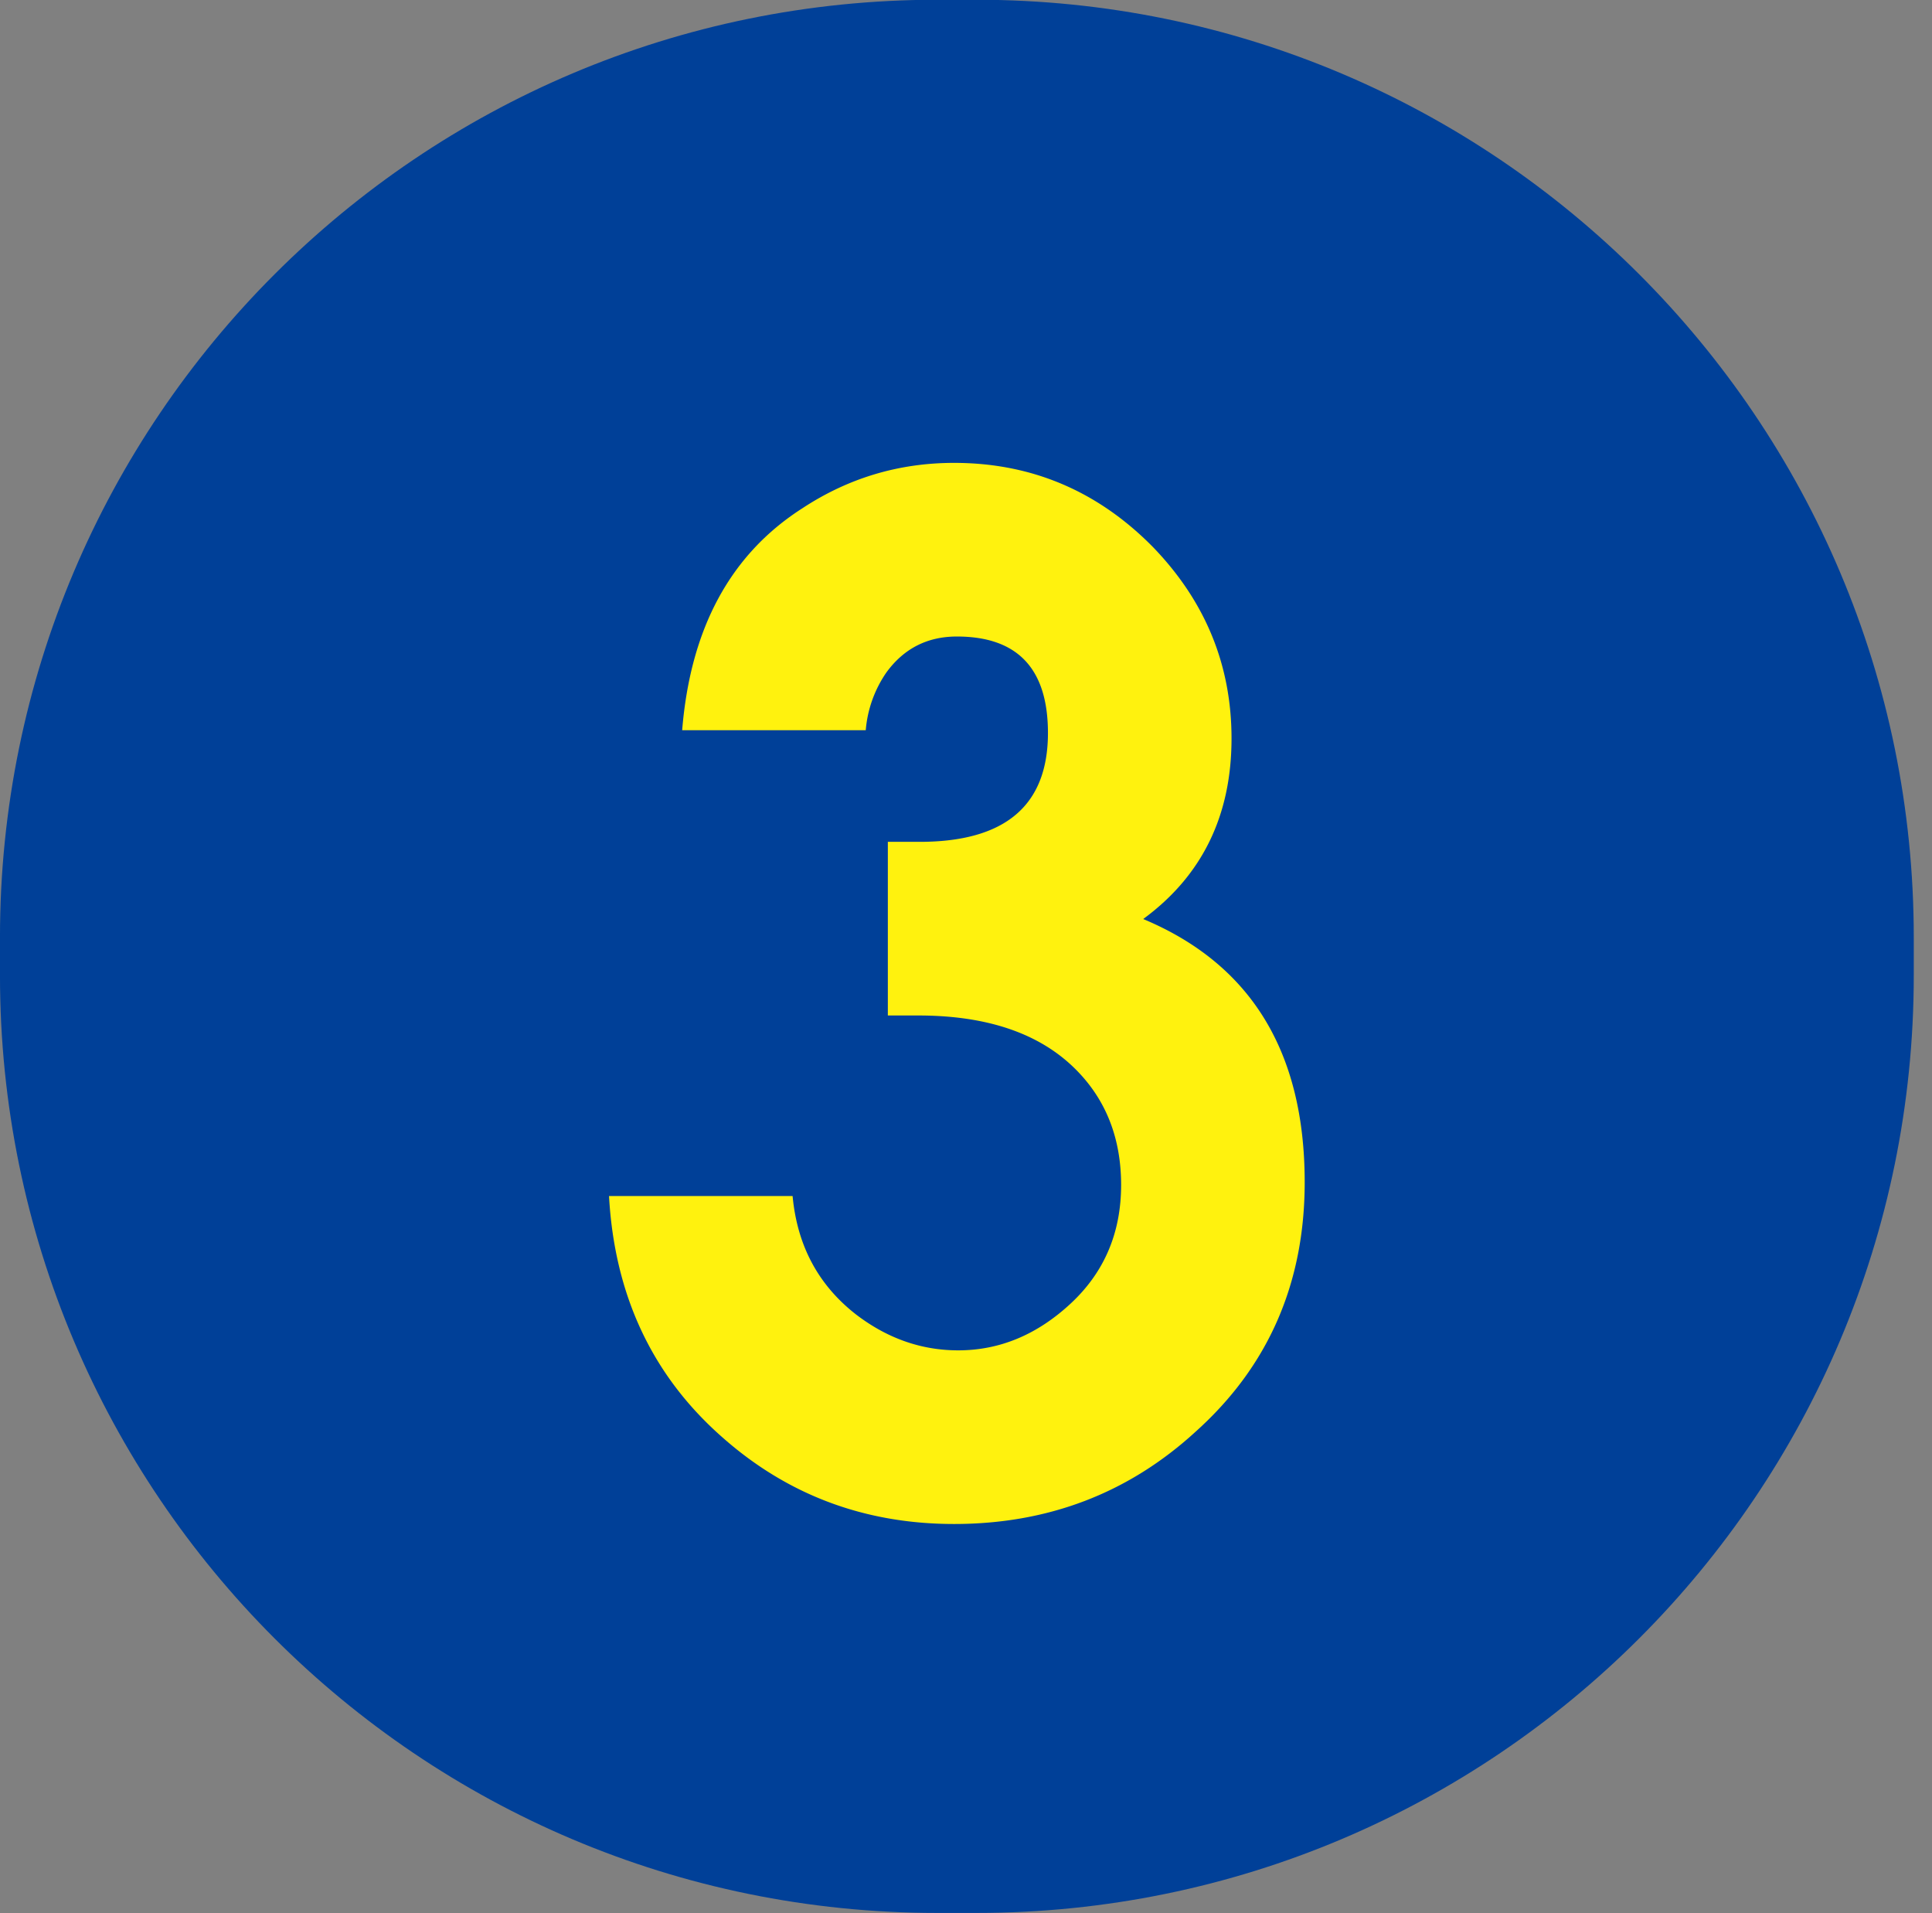
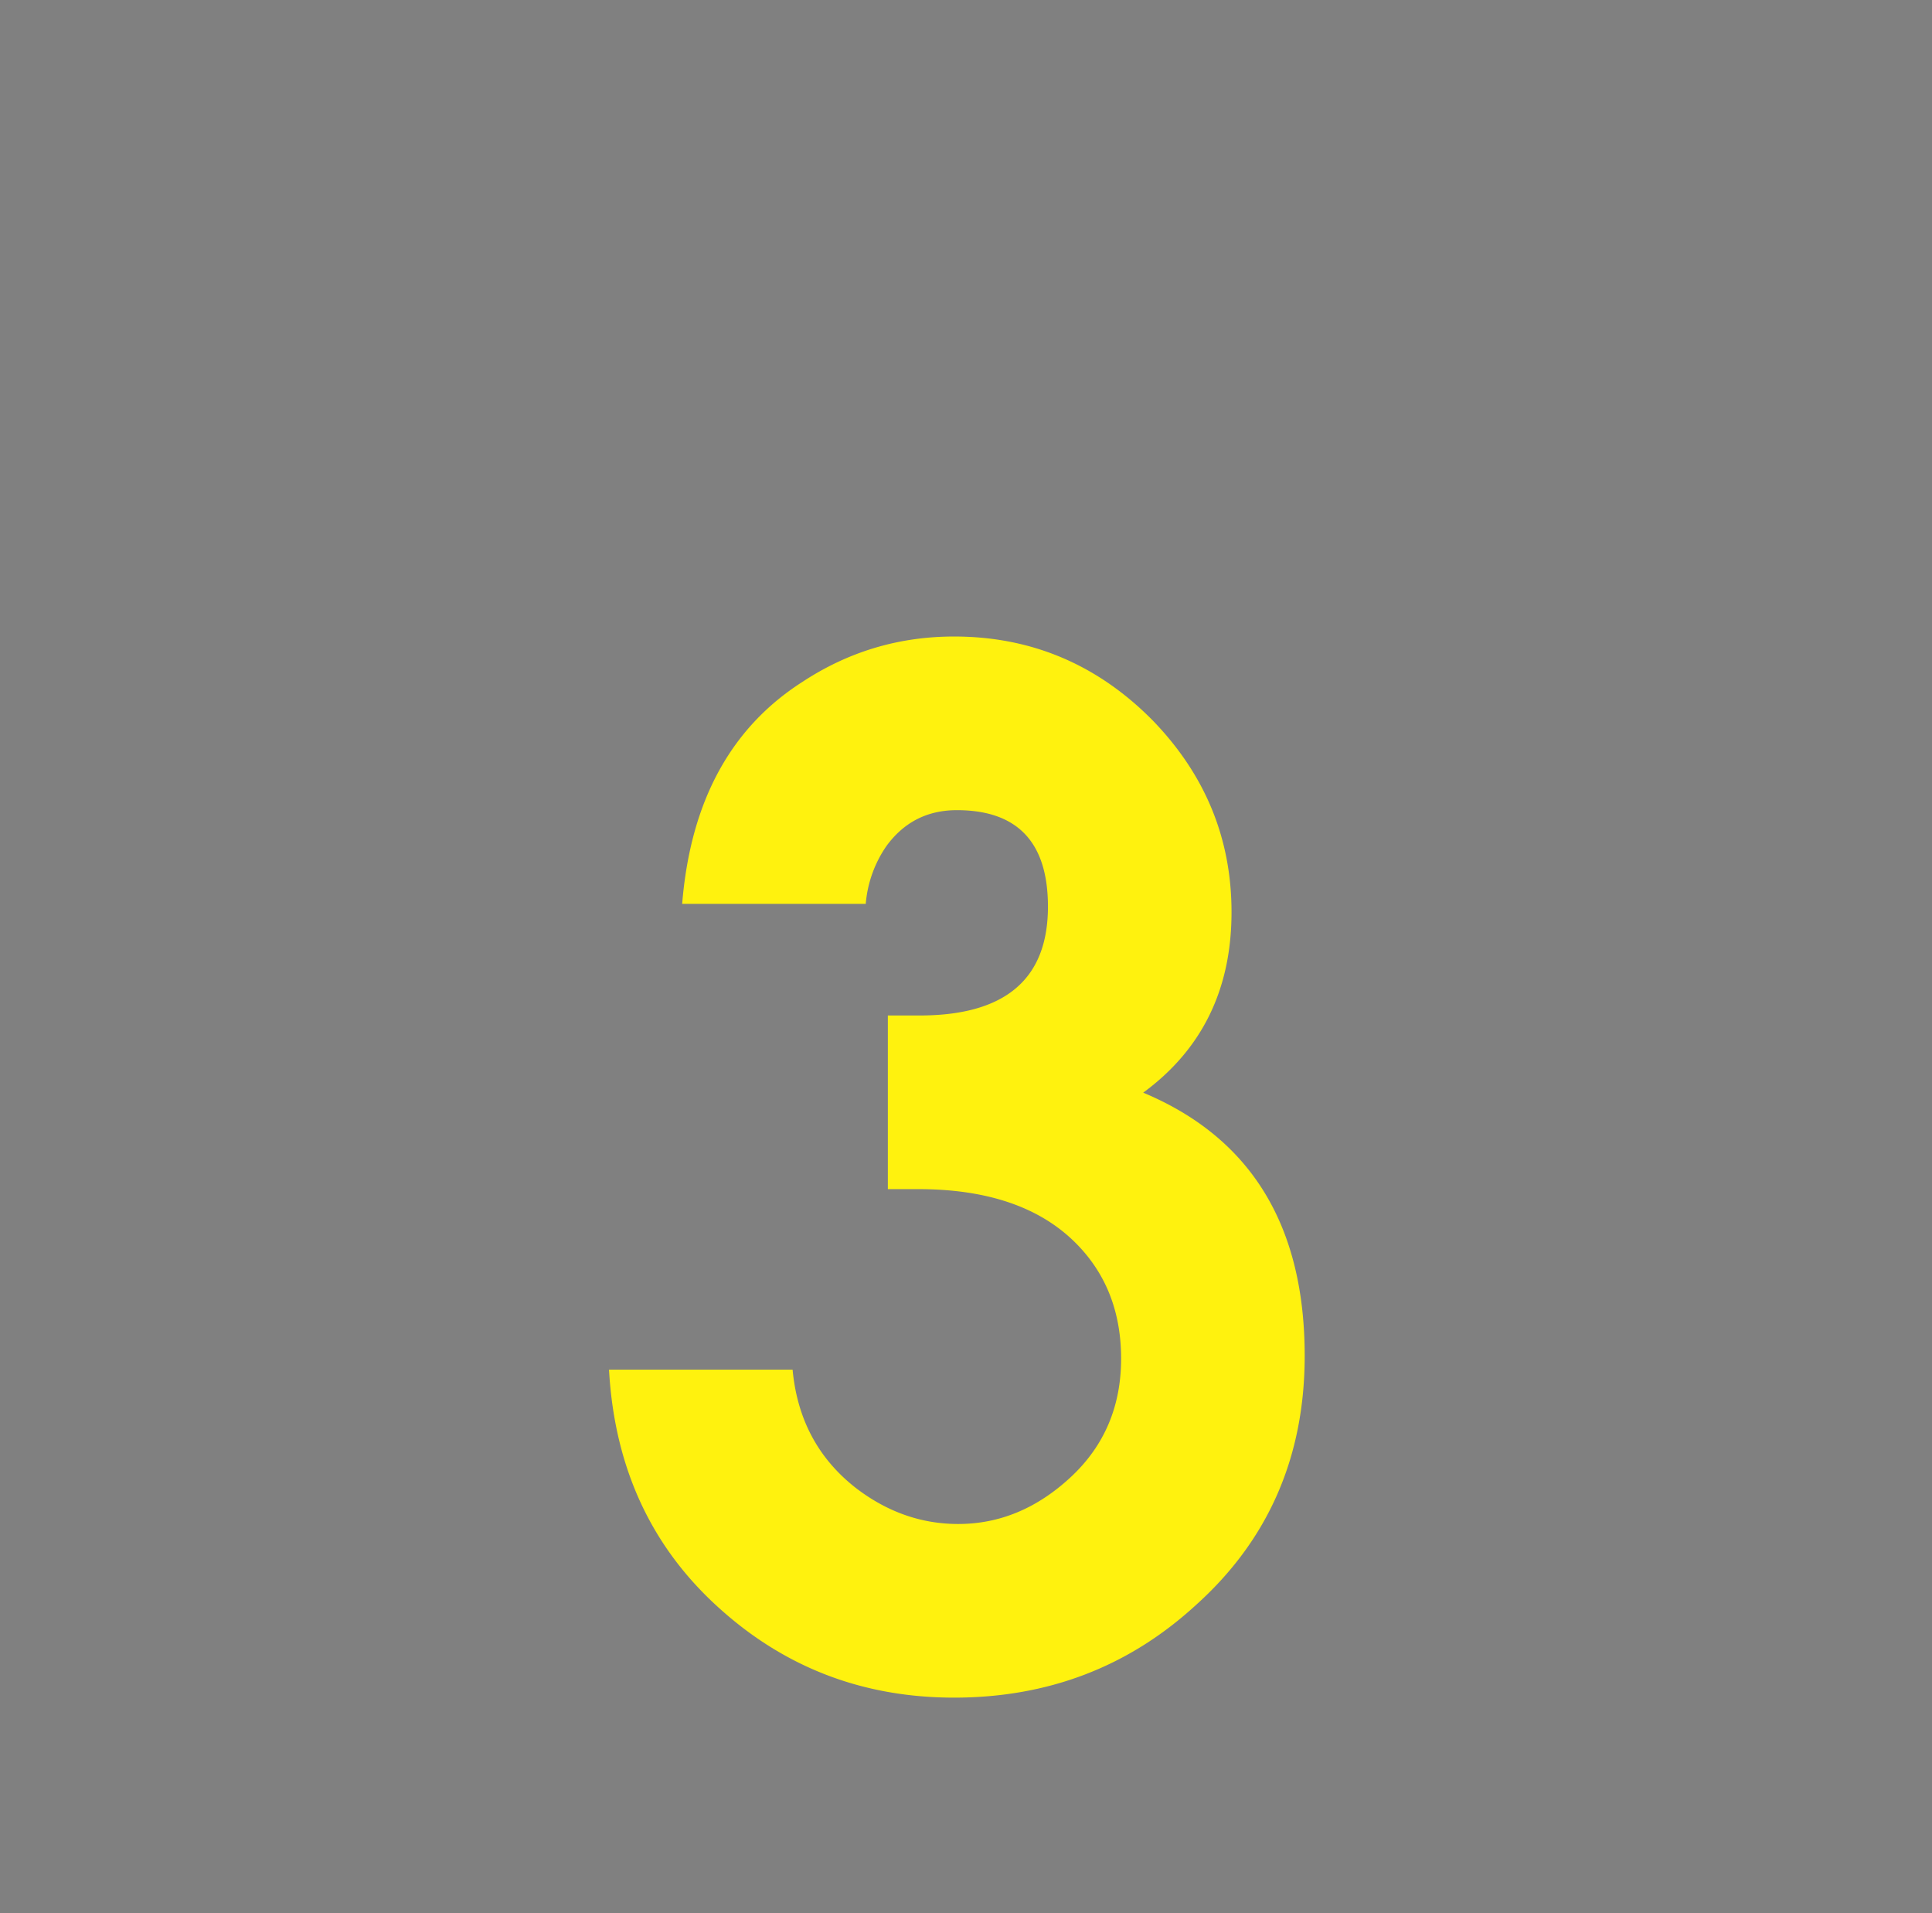
<svg xmlns="http://www.w3.org/2000/svg" width="101" height="100">
  <rect width="100%" height="100%" fill="#808080" stroke="none" />
-   <path fill-rule="evenodd" fill="#004098" d="M48.999-.013h2.048c27.062 0 49 21.938 49 49v2c0 27.062-21.938 49-49 49h-2.048c-27.062 0-49-21.938-49-49v-2c0-27.062 21.938-49 49-49Z" />
-   <path fill-rule="evenodd" fill="#FFF20E" d="M46.414 53.078v-9.076h1.659c4.474 0 6.711-1.896 6.711-5.69 0-3.361-1.587-5.042-4.762-5.042-1.54 0-2.767.625-3.68 1.873a6.21 6.21 0 0 0-1.083 3.025h-9.597c.433-5.33 2.526-9.195 6.278-11.597 2.405-1.584 5.051-2.377 7.937-2.377 4.041 0 7.505 1.466 10.391 4.394 2.742 2.834 4.113 6.171 4.113 10.012 0 4.034-1.54 7.179-4.618 9.436 5.629 2.353 8.443 6.939 8.443 13.757 0 5.283-1.901 9.629-5.701 13.038-3.512 3.217-7.721 4.826-12.628 4.826-4.666 0-8.707-1.513-12.122-4.538-3.657-3.217-5.629-7.419-5.917-12.605h9.597c.24 2.593 1.346 4.658 3.319 6.194 1.635 1.25 3.415 1.873 5.34 1.873 2.165 0 4.124-.816 5.881-2.449 1.755-1.632 2.634-3.697 2.634-6.195 0-2.448-.794-4.465-2.382-6.05-1.876-1.873-4.618-2.809-8.226-2.809h-1.587Z" />
+   <path fill-rule="evenodd" fill="#FFF20E" d="M46.414 53.078h1.659c4.474 0 6.711-1.896 6.711-5.69 0-3.361-1.587-5.042-4.762-5.042-1.54 0-2.767.625-3.68 1.873a6.21 6.21 0 0 0-1.083 3.025h-9.597c.433-5.33 2.526-9.195 6.278-11.597 2.405-1.584 5.051-2.377 7.937-2.377 4.041 0 7.505 1.466 10.391 4.394 2.742 2.834 4.113 6.171 4.113 10.012 0 4.034-1.54 7.179-4.618 9.436 5.629 2.353 8.443 6.939 8.443 13.757 0 5.283-1.901 9.629-5.701 13.038-3.512 3.217-7.721 4.826-12.628 4.826-4.666 0-8.707-1.513-12.122-4.538-3.657-3.217-5.629-7.419-5.917-12.605h9.597c.24 2.593 1.346 4.658 3.319 6.194 1.635 1.25 3.415 1.873 5.34 1.873 2.165 0 4.124-.816 5.881-2.449 1.755-1.632 2.634-3.697 2.634-6.195 0-2.448-.794-4.465-2.382-6.05-1.876-1.873-4.618-2.809-8.226-2.809h-1.587Z" />
</svg>